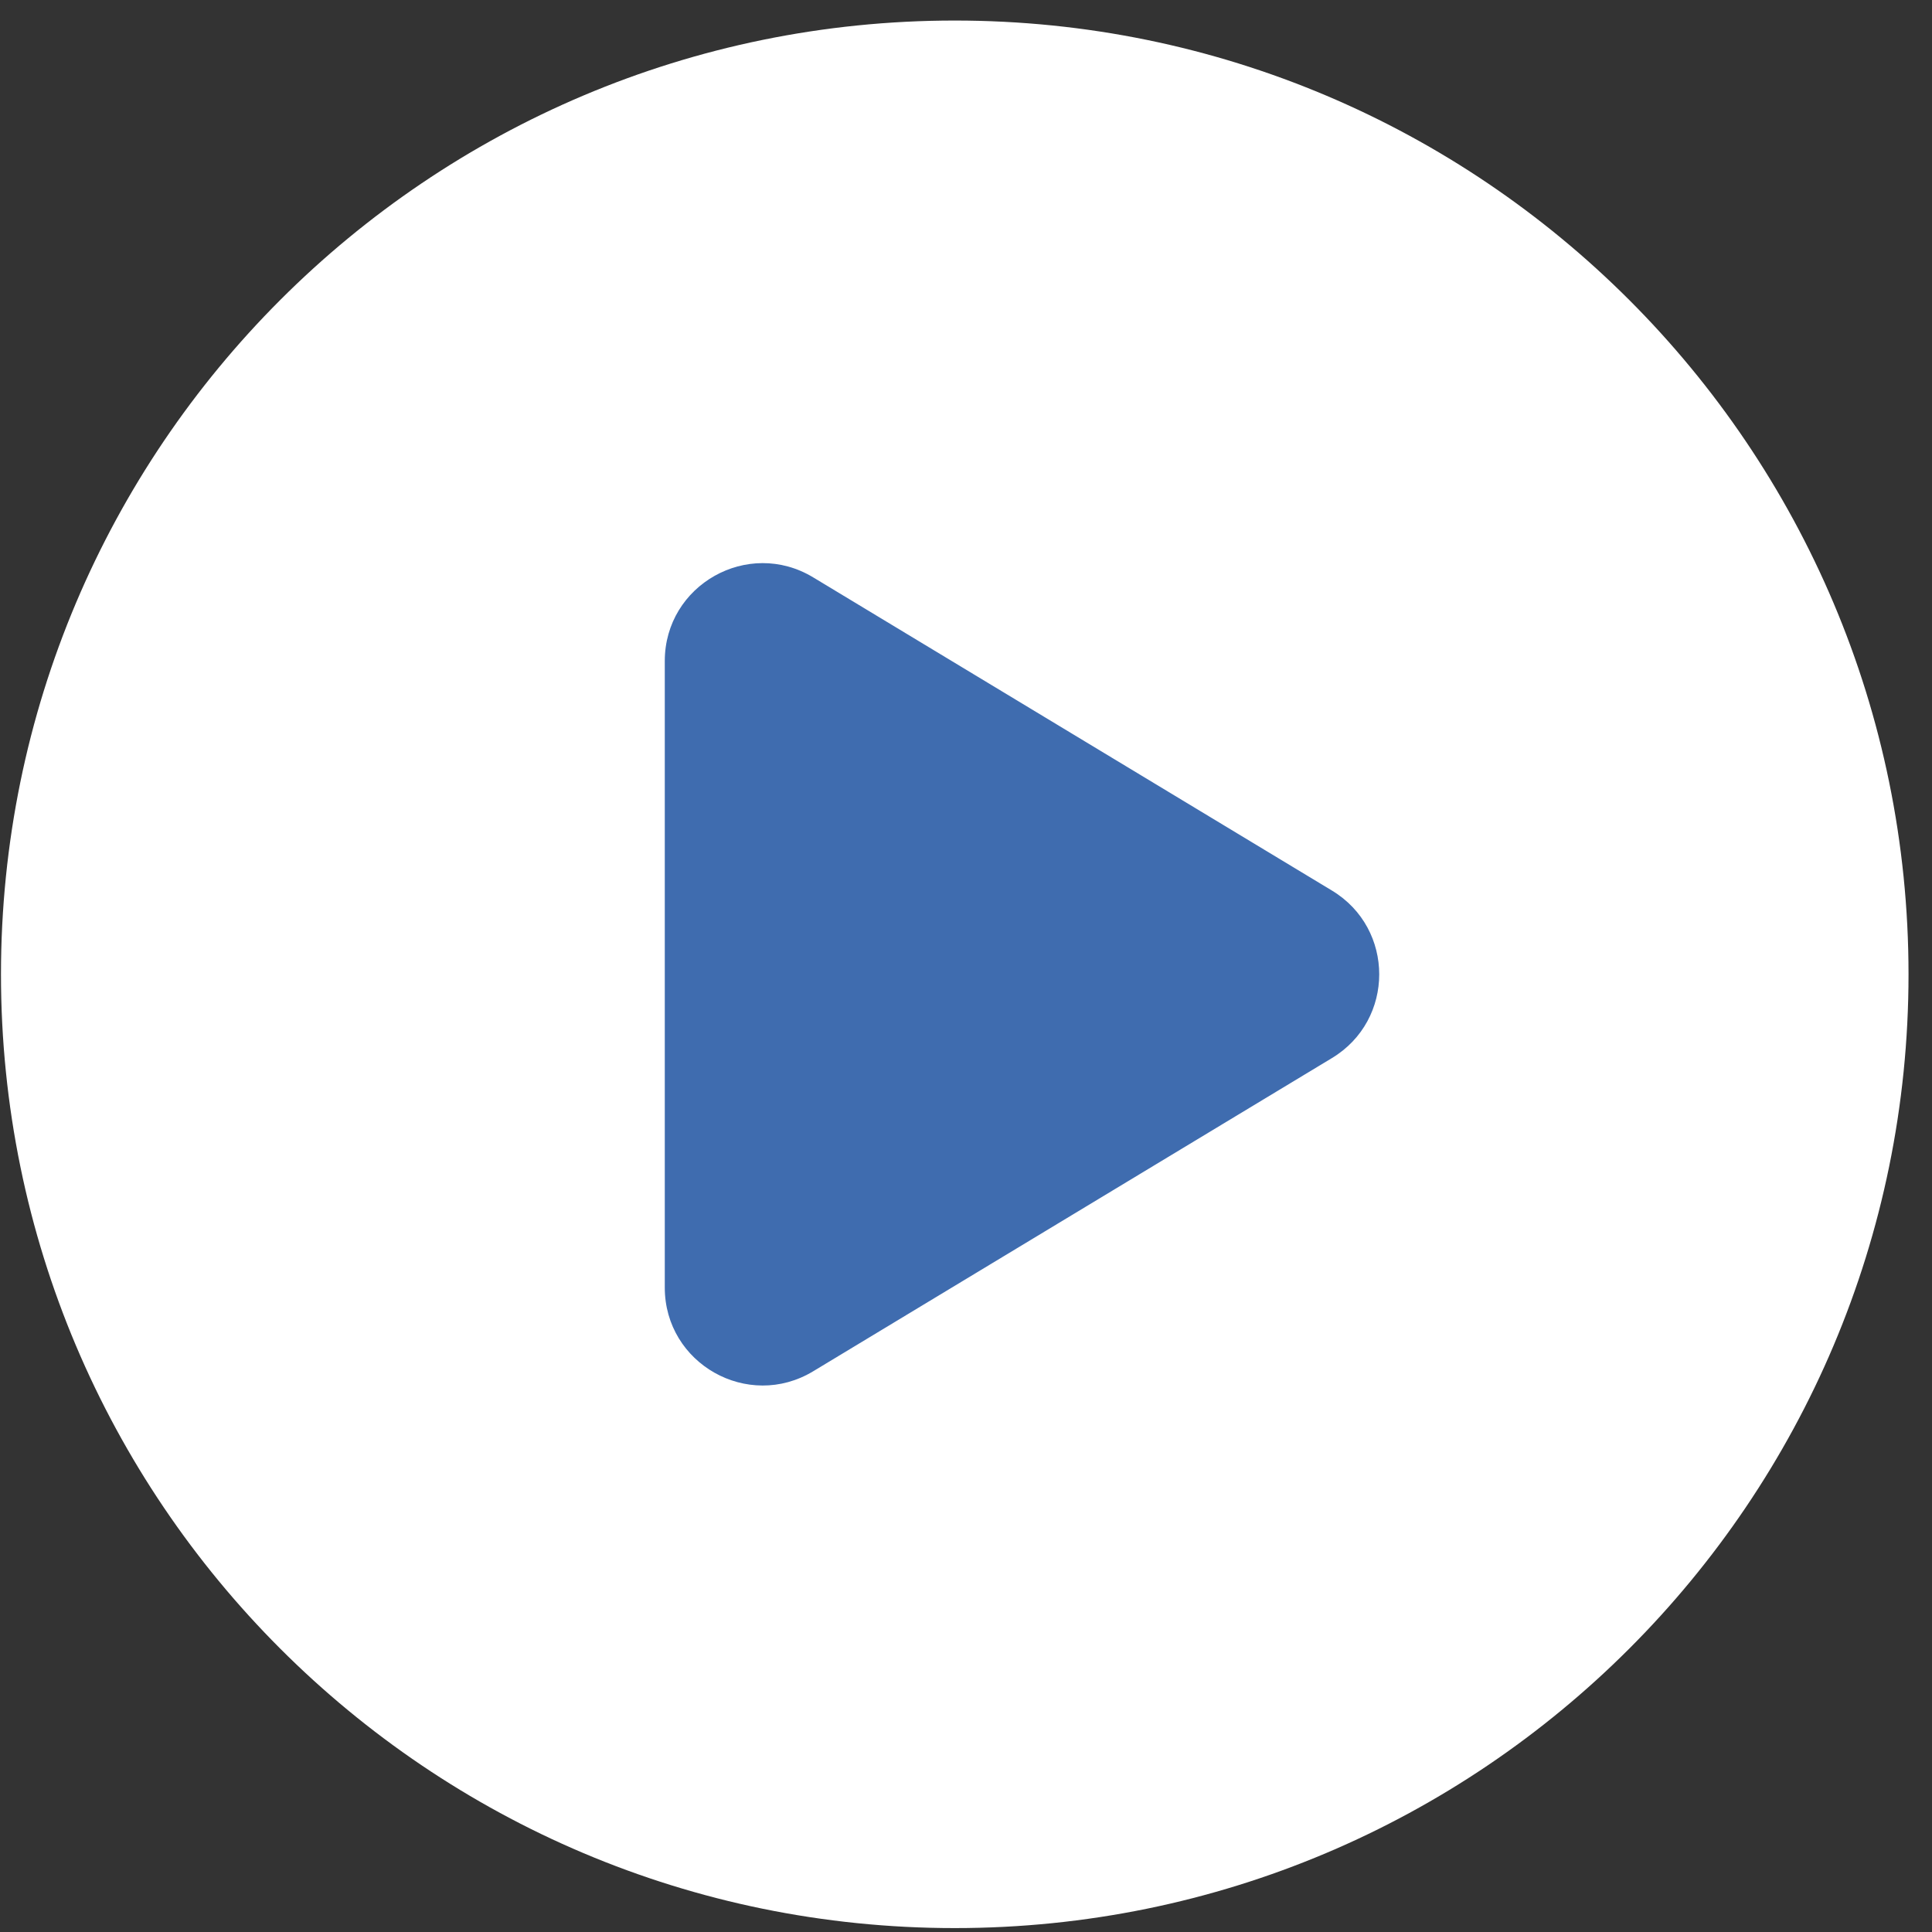
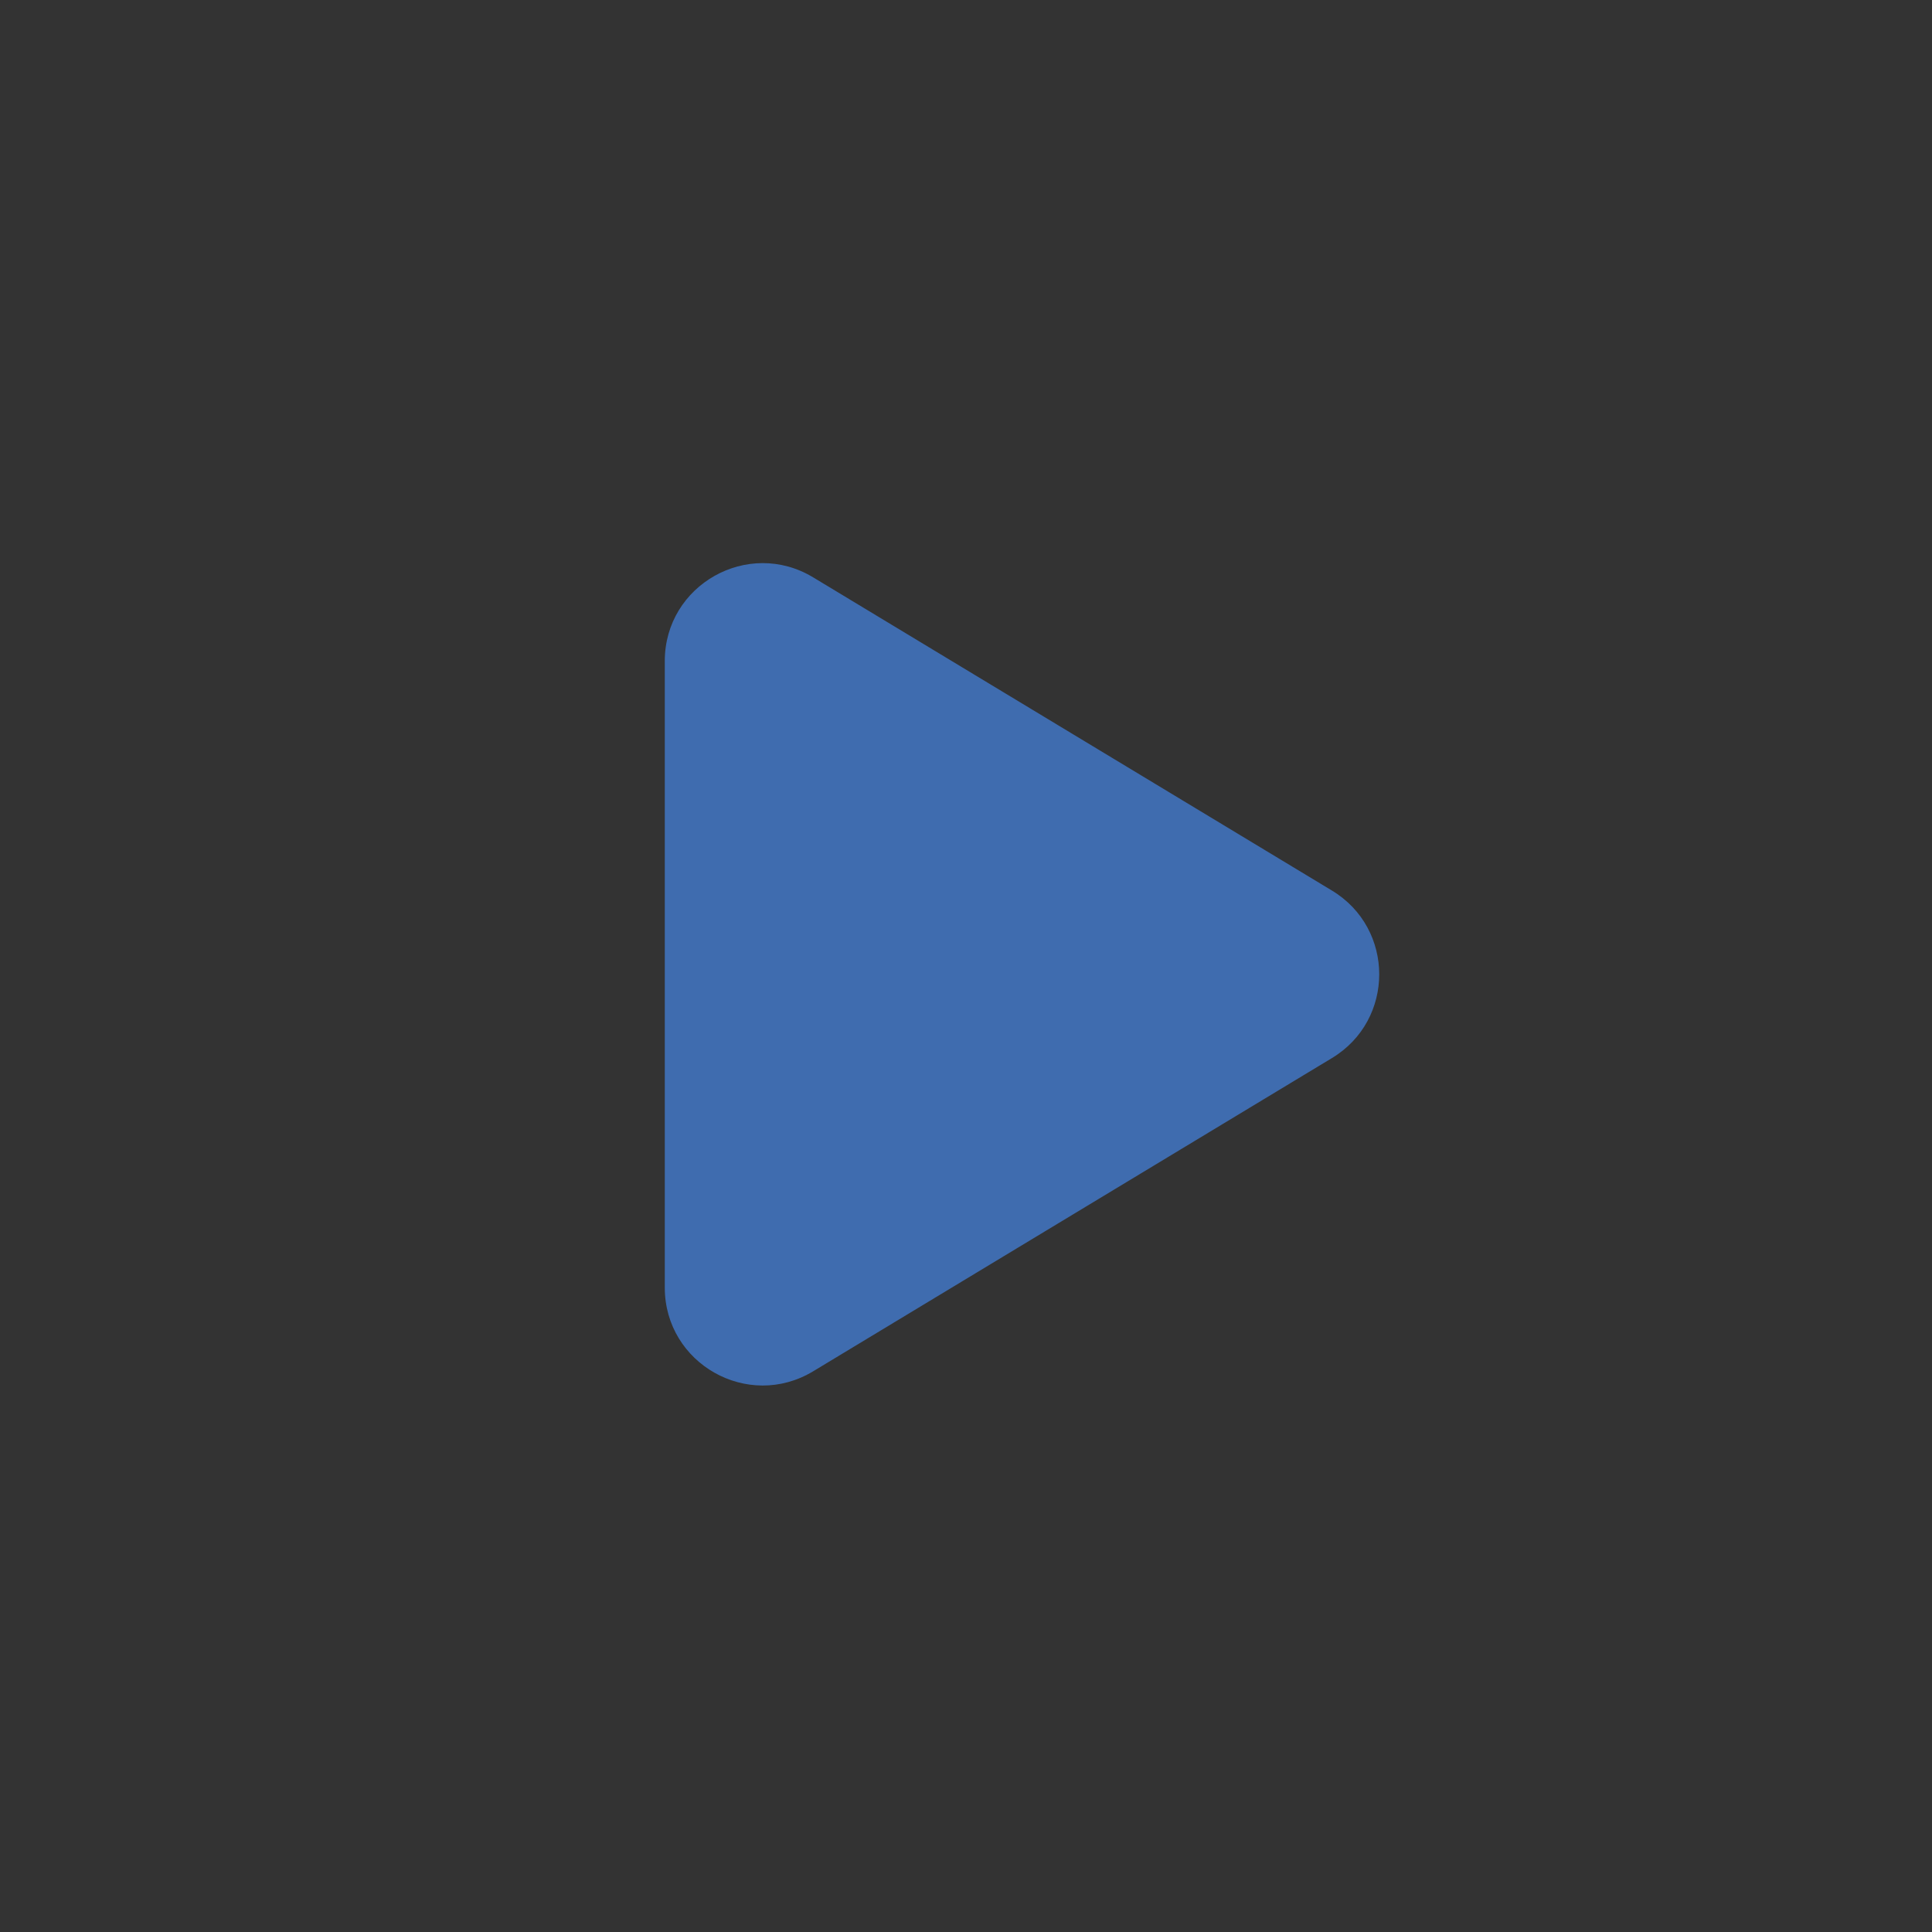
<svg xmlns="http://www.w3.org/2000/svg" width="79" height="79" viewBox="0 0 79 79" fill="none">
  <rect x="0" y="0" width="79" height="79" fill="#333333" stroke="none" />
-   <path d="M39.04 78.84C60.579 78.84 78.04 61.379 78.04 39.84C78.04 18.301 60.579 0.84 39.04 0.84C17.5 0.84 0.04 18.301 0.04 39.84C0.04 61.379 17.5 78.84 39.04 78.84Z" fill="white" />
  <path d="M54.465 36.416C57.041 37.972 57.041 41.709 54.465 43.264L33.25 56.073C30.584 57.682 27.183 55.762 27.183 52.648V27.032C27.183 23.918 30.584 21.998 33.25 23.608L54.465 36.416Z" fill="#3F6CAF" />
</svg>